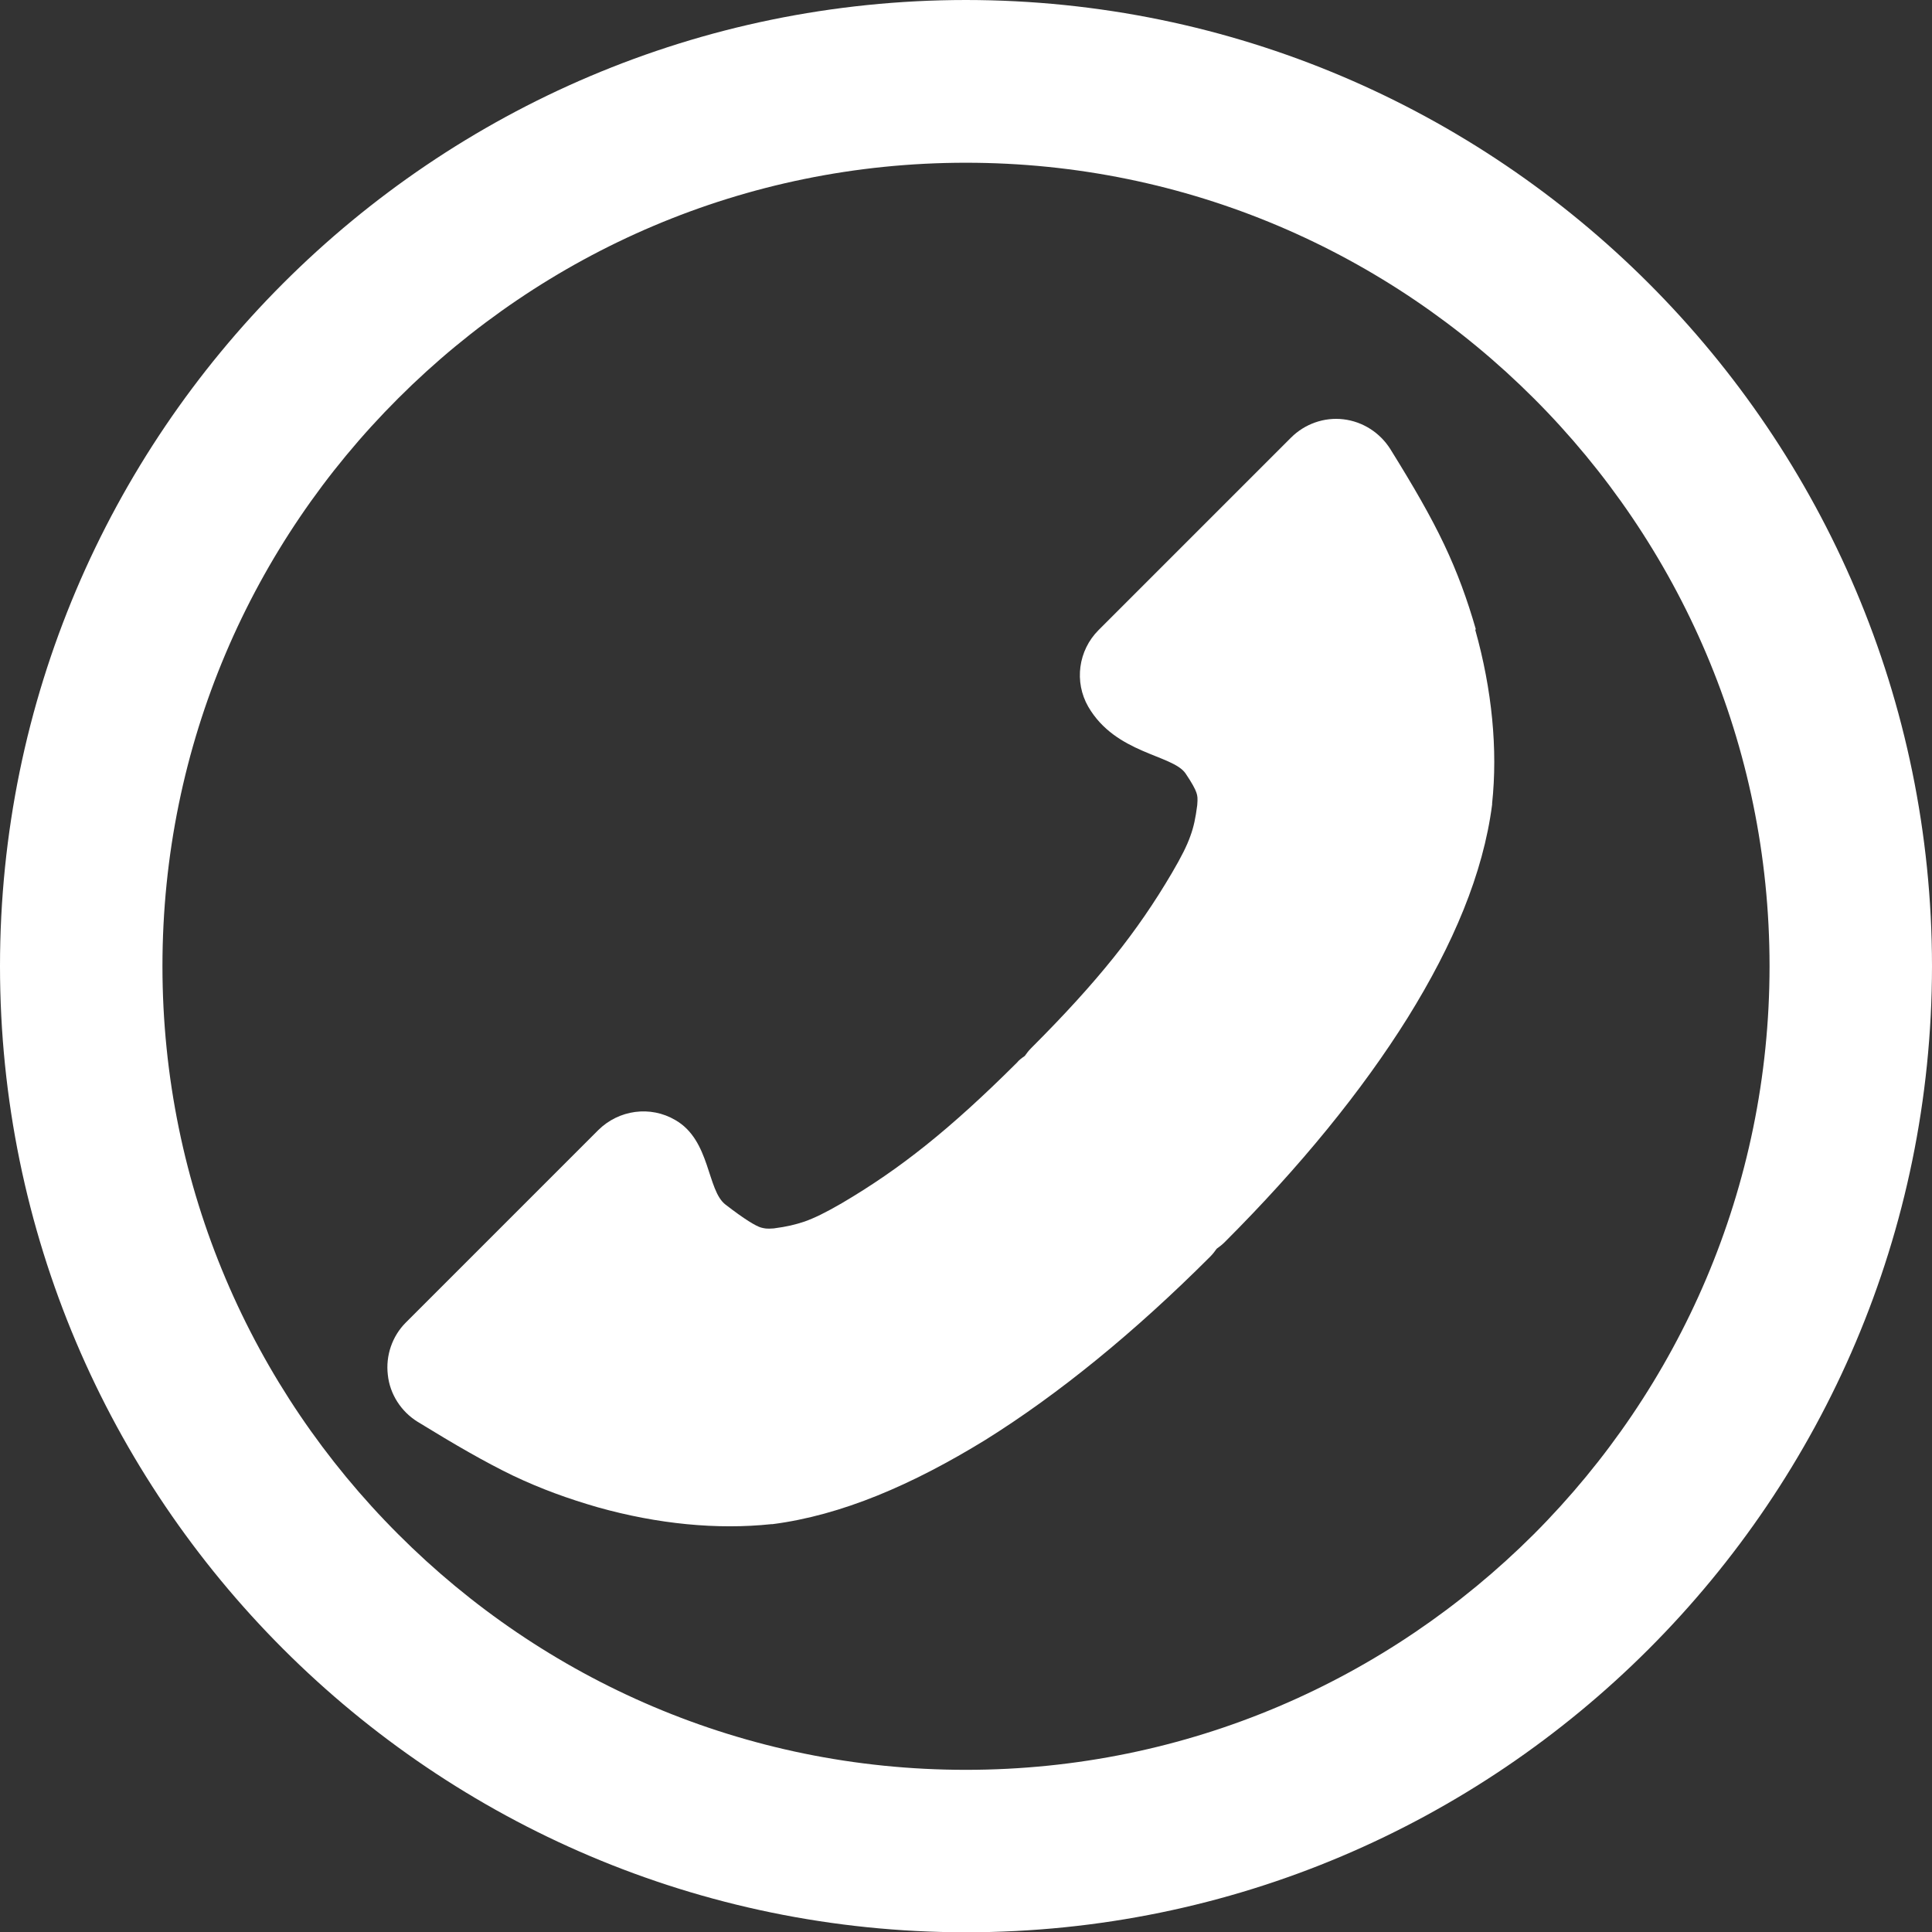
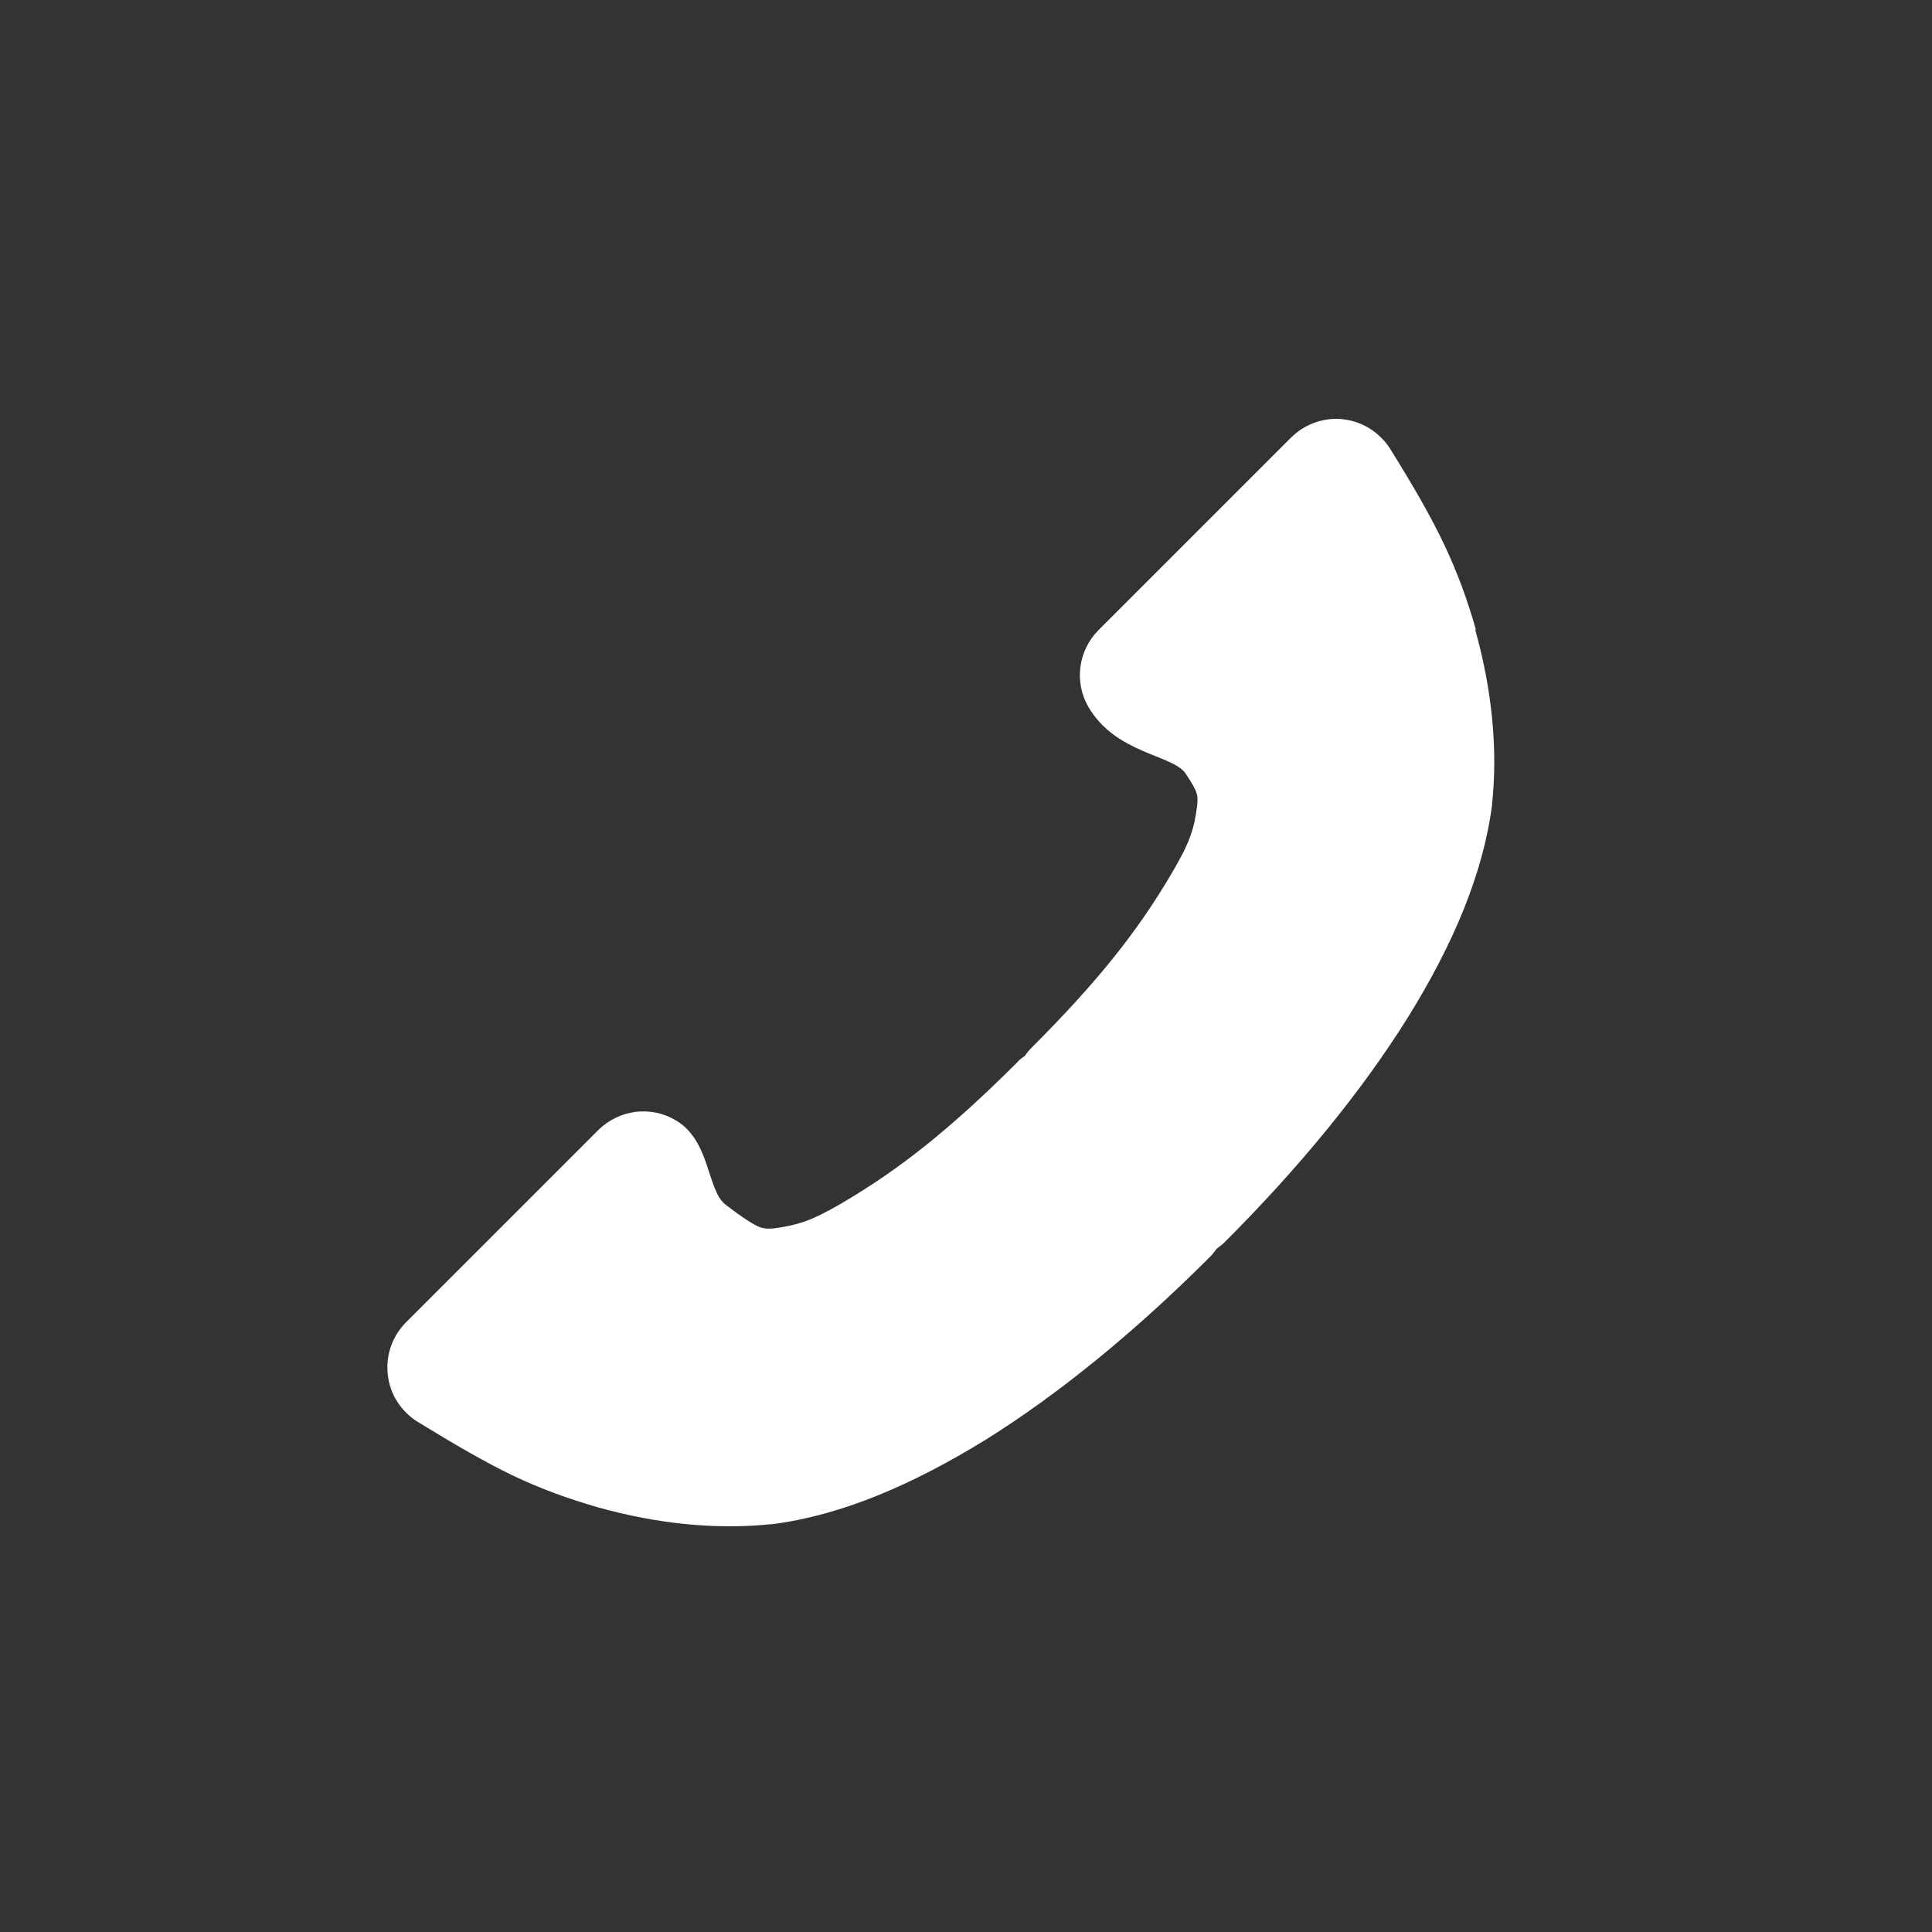
<svg xmlns="http://www.w3.org/2000/svg" id="_レイヤー_2" viewBox="0 0 67.55 67.56">
  <rect x="0" y="0" width="67.55" height="67.56" fill="#333333" stroke="none" />
  <defs>
    <style>.cls-1{fill:#fff;}</style>
  </defs>
  <g id="_レイヤー_1-2">
    <g>
-       <path class="cls-1" d="M53.63,53.64c-5.1,5.09-12.1,8.24-19.86,8.24s-14.76-3.14-19.85-8.24c-5.09-5.09-8.24-12.1-8.24-19.86s3.14-14.76,8.24-19.85c5.1-5.1,12.1-8.24,19.85-8.24s14.76,3.14,19.86,8.24c5.09,5.09,8.24,12.1,8.24,19.85s-3.15,14.76-8.24,19.86h0ZM33.77,0C15.14,.01,0,15.15,0,33.78c0,18.63,15.14,33.77,33.77,33.78,18.63,0,33.77-15.14,33.78-33.78C67.54,15.15,52.41,.01,33.77,0h0Z" />
      <path class="cls-1" d="M51.6,22c-.3-1.04-.64-1.98-1.11-2.97-.47-.99-1.06-2.01-1.88-3.33-.36-.57-.96-.96-1.64-1.04-.67-.08-1.35,.16-1.83,.64l-6.73,6.73c-.71,.71-.86,1.81-.36,2.68,.96,1.65,2.94,1.67,3.4,2.33,.23,.34,.34,.55,.38,.67,.04,.12,.05,.19,.03,.44-.06,.46-.12,.75-.24,1.08-.12,.34-.31,.72-.65,1.3-1.2,2.04-2.58,3.78-4.91,6.11-.09,.09-.16,.18-.23,.28-.1,.07-.2,.14-.28,.24-2.34,2.33-4.08,3.71-6.12,4.91-.57,.33-.96,.52-1.3,.64-.33,.11-.62,.18-1.08,.24-.25,.02-.32,0-.44-.03-.18-.05-.58-.29-1.24-.8-.66-.5-.52-2.25-1.76-2.96-.87-.51-1.97-.36-2.69,.35l-6.73,6.73c-.48,.48-.71,1.16-.63,1.83,.07,.67,.46,1.28,1.04,1.64,1.32,.81,2.34,1.4,3.33,1.88,.99,.47,1.93,.81,2.97,1.11h0c2.1,.59,4.19,.79,6.07,.59h.04c2.41-.31,4.88-1.37,7.45-2.95,2.56-1.6,5.21-3.76,7.85-6.4,.09-.09,.16-.18,.23-.28,.1-.07,.2-.15,.28-.23,2.64-2.64,4.8-5.29,6.4-7.85,1.59-2.56,2.64-5.04,2.95-7.45v-.04c.2-1.88,0-3.97-.59-6.07h0Z" />
    </g>
  </g>
</svg>